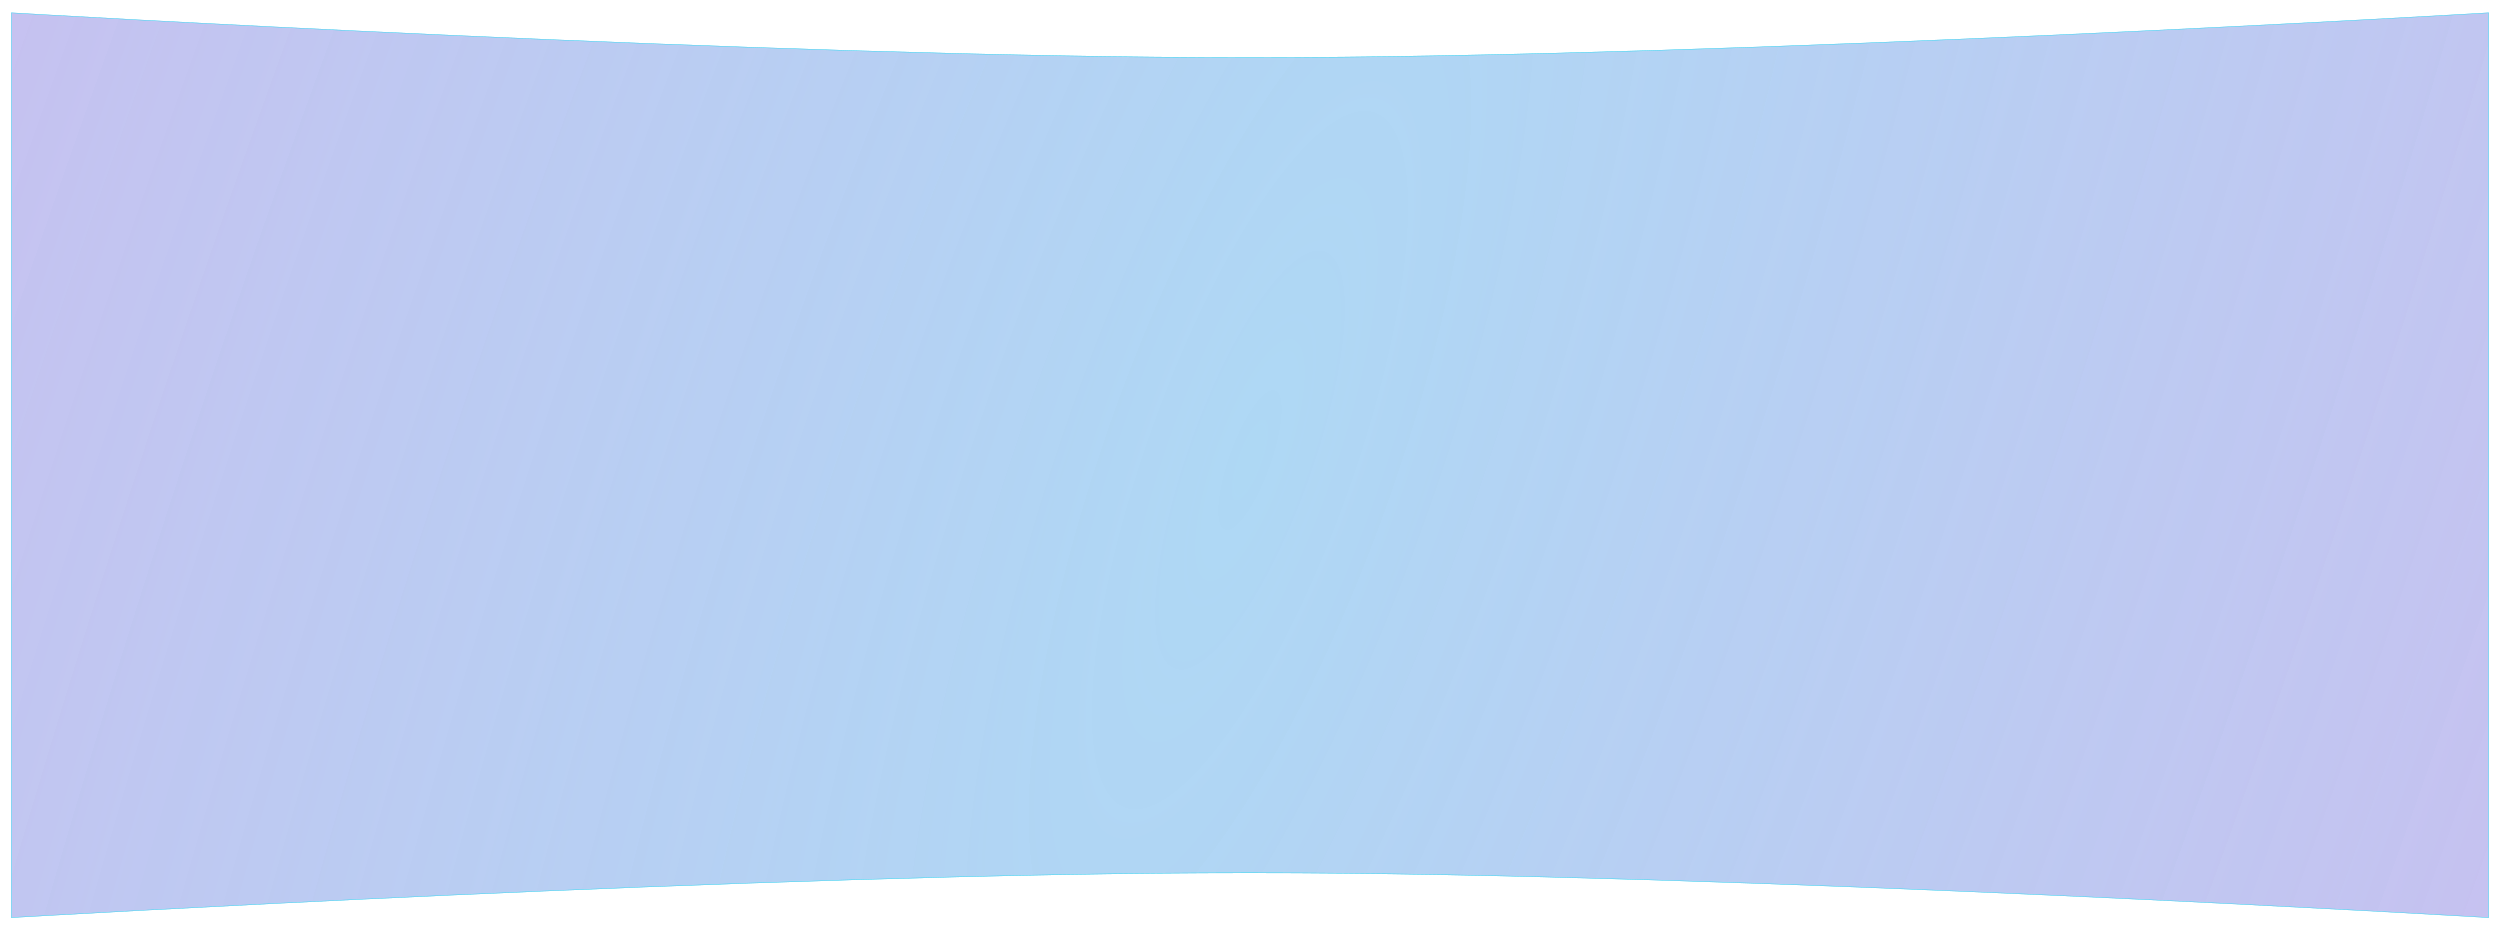
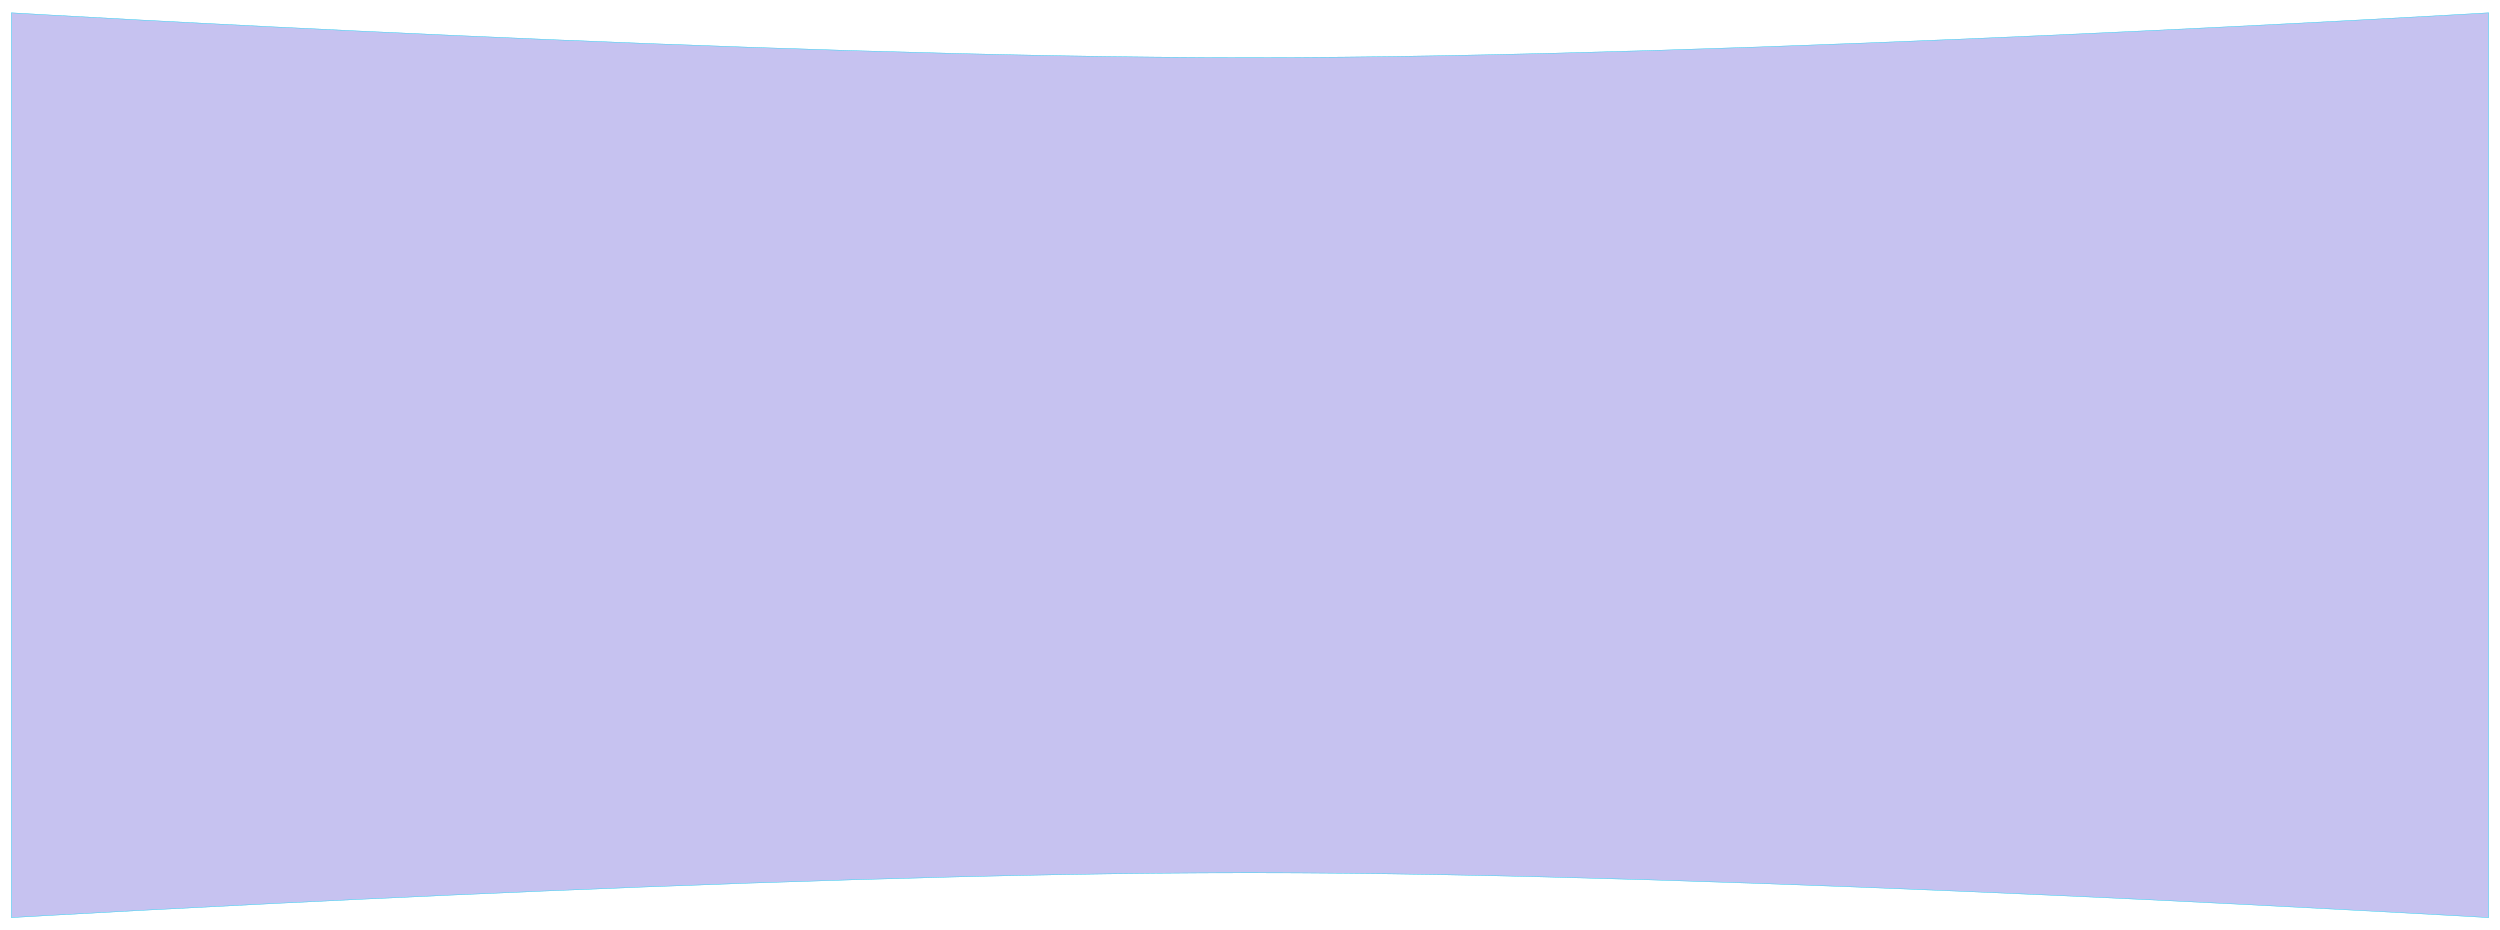
<svg xmlns="http://www.w3.org/2000/svg" width="1118" height="416" viewBox="0 0 1118 416" fill="none">
  <g opacity="0.5" filter="url(#filter0_f_18_49)">
    <path d="M1113 410.451V5.633C1113 5.633 775.112 25.683 558.761 25.683C342.411 25.683 5 5.633 5 5.633V410.451C5 410.451 342.21 390.401 558.761 390.401C775.312 390.401 1113 410.451 1113 410.451Z" fill="#1A0BC5" fill-opacity="0.5" />
-     <path d="M1113 410.451V5.633C1113 5.633 775.112 25.683 558.761 25.683C342.411 25.683 5 5.633 5 5.633V410.451C5 410.451 342.21 390.401 558.761 390.401C775.312 390.401 1113 410.451 1113 410.451Z" fill="url(#paint0_radial_18_49)" fill-opacity="0.5" />
  </g>
  <g filter="url(#filter1_f_18_49)">
-     <path d="M1112.9 410.345L1112.76 410.337L1112.03 410.294C1111.39 410.256 1110.42 410.2 1109.16 410.126C1106.63 409.979 1102.9 409.764 1098.07 409.49C1088.42 408.942 1074.38 408.158 1056.86 407.219C1021.82 405.339 972.838 402.833 917.092 400.326C805.601 395.314 667.039 390.301 558.761 390.301C450.483 390.301 312.041 395.314 200.669 400.326C144.983 402.833 96.065 405.339 61.067 407.219C43.569 408.158 29.55 408.942 19.907 409.49C15.085 409.764 11.357 409.979 8.834 410.126C7.573 410.2 6.613 410.256 5.968 410.294L5.239 410.337L5.1 410.345V5.739L5.239 5.747L5.969 5.79C6.614 5.828 7.574 5.884 8.836 5.958C11.36 6.104 15.091 6.32 19.915 6.594C29.564 7.142 43.589 7.925 61.096 8.865C96.109 10.745 145.046 13.251 200.745 15.758C312.142 20.77 450.584 25.782 558.761 25.782C666.939 25.782 805.5 20.77 917.017 15.758C972.775 13.251 1021.77 10.745 1056.83 8.865C1074.36 7.925 1088.4 7.142 1098.06 6.594C1102.9 6.32 1106.63 6.104 1109.16 5.958C1110.42 5.884 1111.38 5.828 1112.03 5.79L1112.76 5.747L1112.9 5.739V410.345Z" stroke="#2FDDF3" stroke-width="0.2" />
+     <path d="M1112.9 410.345L1112.76 410.337L1112.03 410.294C1111.39 410.256 1110.42 410.2 1109.16 410.126C1106.63 409.979 1102.9 409.764 1098.07 409.49C1021.82 405.339 972.838 402.833 917.092 400.326C805.601 395.314 667.039 390.301 558.761 390.301C450.483 390.301 312.041 395.314 200.669 400.326C144.983 402.833 96.065 405.339 61.067 407.219C43.569 408.158 29.55 408.942 19.907 409.49C15.085 409.764 11.357 409.979 8.834 410.126C7.573 410.2 6.613 410.256 5.968 410.294L5.239 410.337L5.1 410.345V5.739L5.239 5.747L5.969 5.79C6.614 5.828 7.574 5.884 8.836 5.958C11.36 6.104 15.091 6.32 19.915 6.594C29.564 7.142 43.589 7.925 61.096 8.865C96.109 10.745 145.046 13.251 200.745 15.758C312.142 20.77 450.584 25.782 558.761 25.782C666.939 25.782 805.5 20.77 917.017 15.758C972.775 13.251 1021.77 10.745 1056.83 8.865C1074.36 7.925 1088.4 7.142 1098.06 6.594C1102.9 6.32 1106.63 6.104 1109.16 5.958C1110.42 5.884 1111.38 5.828 1112.03 5.79L1112.76 5.747L1112.9 5.739V410.345Z" stroke="#2FDDF3" stroke-width="0.2" />
  </g>
  <defs>
    <filter id="filter0_f_18_49" x="0" y="0.633" width="1118" height="414.819" filterUnits="userSpaceOnUse" color-interpolation-filters="sRGB">
      <feFlood flood-opacity="0" result="BackgroundImageFix" />
      <feBlend mode="normal" in="SourceGraphic" in2="BackgroundImageFix" result="shape" />
      <feGaussianBlur stdDeviation="2.5" result="effect1_foregroundBlur_18_49" />
    </filter>
    <filter id="filter1_f_18_49" x="0" y="0.633" width="1118" height="414.819" filterUnits="userSpaceOnUse" color-interpolation-filters="sRGB">
      <feFlood flood-opacity="0" result="BackgroundImageFix" />
      <feBlend mode="normal" in="SourceGraphic" in2="BackgroundImageFix" result="shape" />
      <feGaussianBlur stdDeviation="2.5" result="effect1_foregroundBlur_18_49" />
    </filter>
    <radialGradient id="paint0_radial_18_49" cx="0" cy="0" r="1" gradientUnits="userSpaceOnUse" gradientTransform="translate(559 205.715) rotate(20.282) scale(590.621 2170.33)">
      <stop stop-color="#2FDDF3" />
      <stop offset="1" stop-color="#2FDDF3" stop-opacity="0" />
    </radialGradient>
  </defs>
</svg>